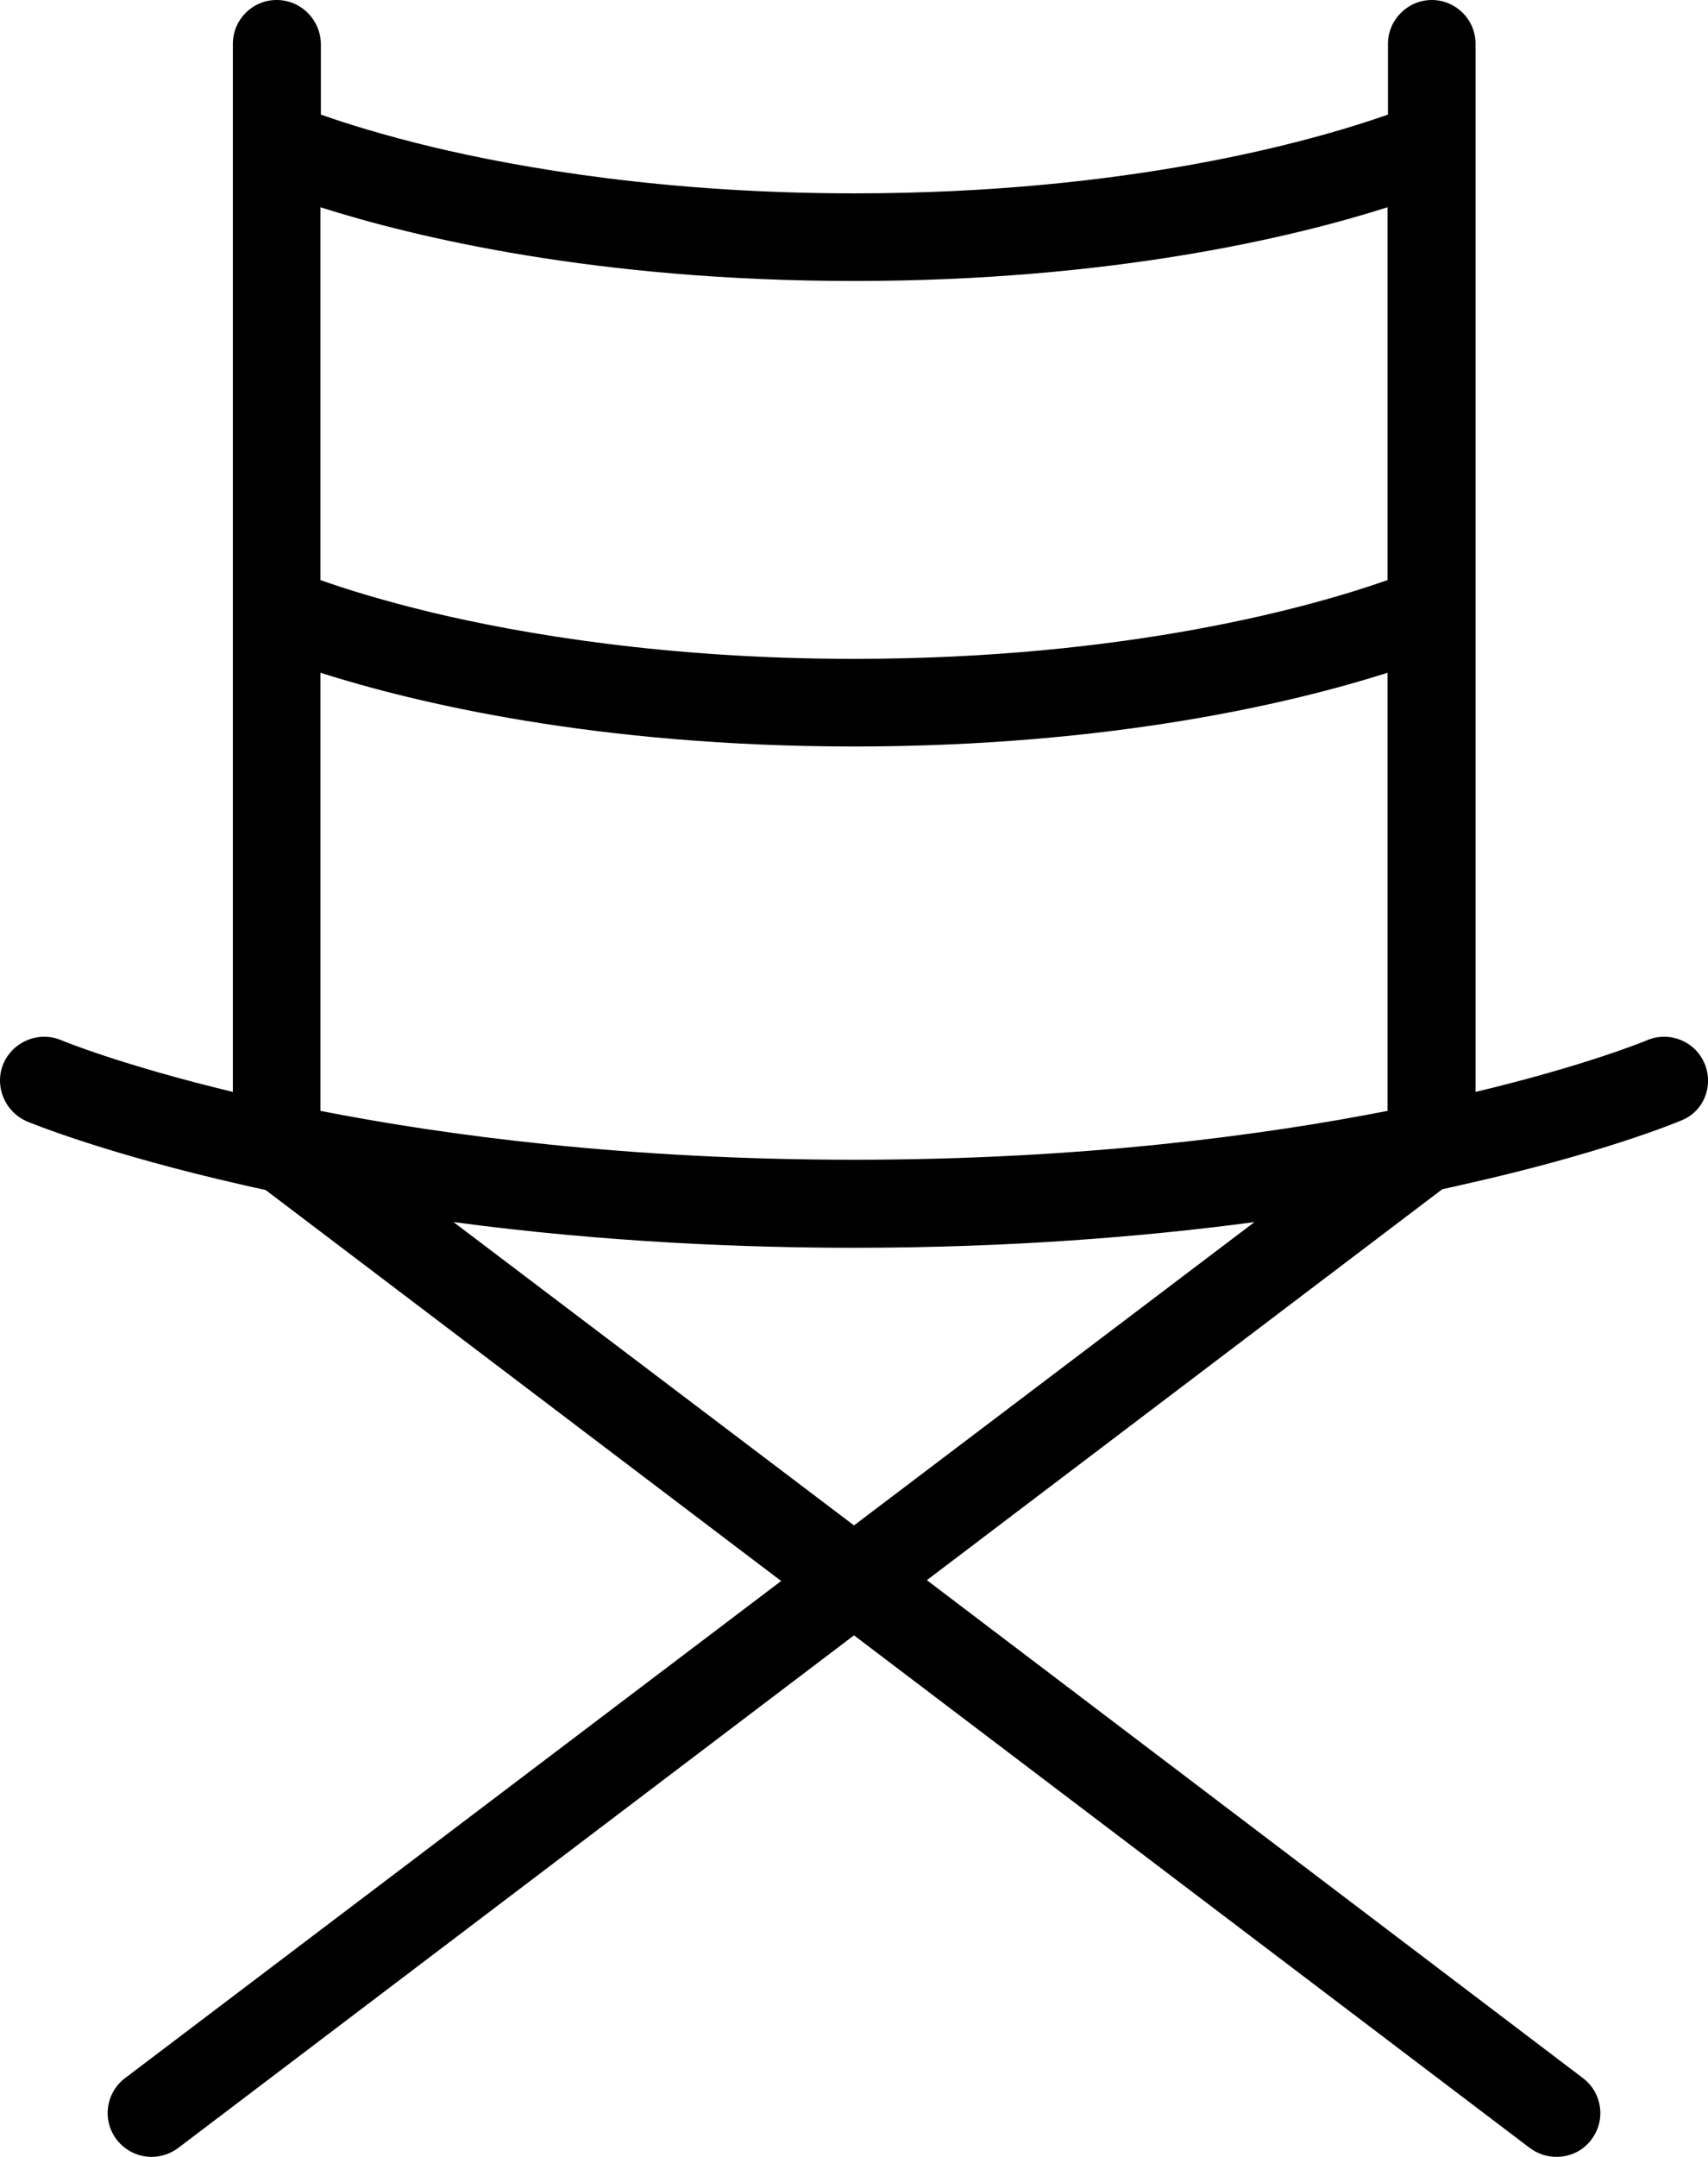
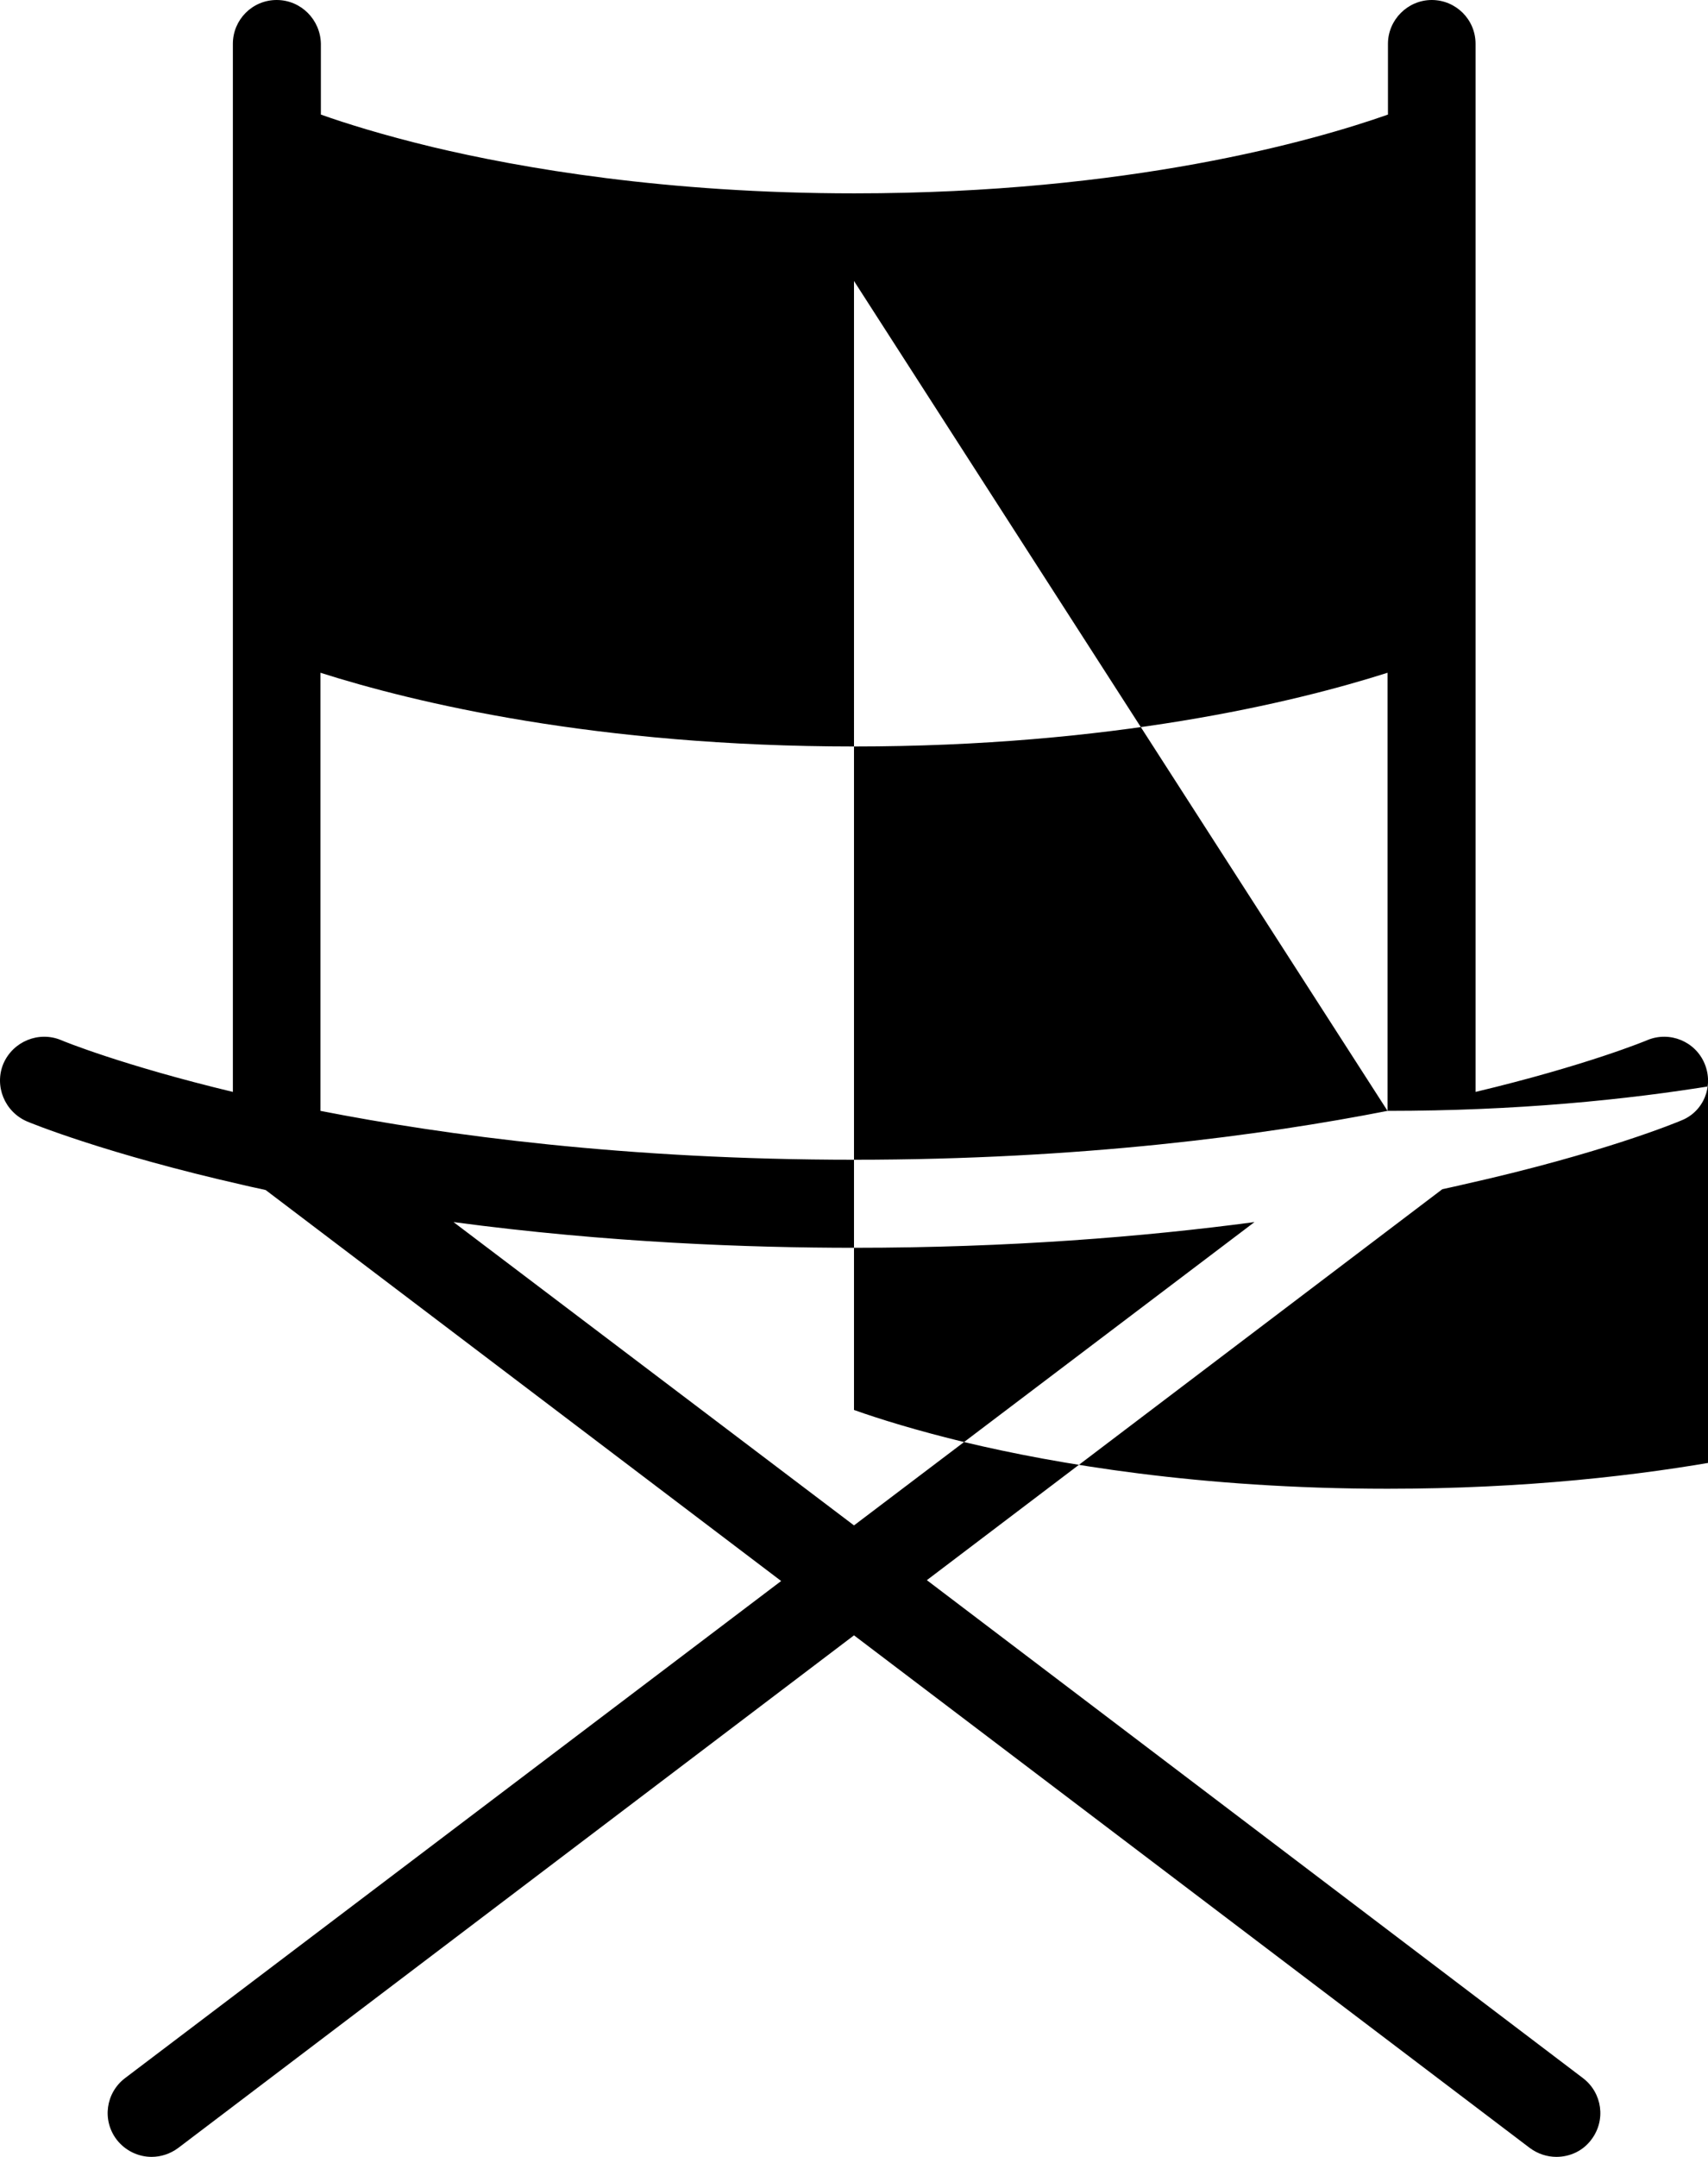
<svg xmlns="http://www.w3.org/2000/svg" viewBox="0 0 405.6 512">
-   <path d="M404.8,252.5c-2.2-5.3-8.3-7.8-13.6-5.6c-0.2,0.1-14.4,6-40.8,12.3V10.4c0-5.8-4.7-10.4-10.4-10.4s-10.4,4.7-10.4,10.4v16.8 c-17.6,6.2-61.4,18.7-126.7,18.7c-44.8,0-79.2-6-100.2-11c-11.6-2.8-20.6-5.6-26.5-7.7V10.4C76.1,4.7,71.5,0,65.7,0 S55.3,4.7,55.3,10.4v248.8c-26.2-6.3-40.4-12.1-40.8-12.3c-5.3-2.2-11.4,0.3-13.7,5.6c-2.2,5.3,0.3,11.4,5.6,13.7 c0.7,0.3,18.6,7.7,51.8,15.2c1.6,0.4,3.3,0.7,4.9,1.1l122.4,92.8L29.7,493.3c-4.6,3.5-5.5,10-2,14.6c2.1,2.7,5.2,4.1,8.3,4.1 c2.2,0,4.4-0.7,6.3-2.1l160.5-121.7l160.5,121.7c1.9,1.4,4.1,2.1,6.3,2.1c3.2,0,6.3-1.4,8.3-4.1c3.5-4.6,2.6-11.1-2-14.6 L220.1,375.1l122.4-92.8c1.7-0.4,3.3-0.7,4.9-1.1c33.2-7.4,51.1-14.9,51.8-15.2C404.6,263.9,407,257.8,404.8,252.5z M329.5,263.7 c-29.6,5.8-72.7,11.6-126.7,11.6s-97.1-5.8-126.7-11.6v-104c22.3,7.1,65.6,17.5,126.7,17.5c61.1,0,104.4-10.4,126.7-17.5V263.7z M202.8,66.7c61.1,0,104.4-10.4,126.7-17.5v88.5c-17.6,6.2-61.4,18.7-126.7,18.7c-44.8,0-79.2-6-100.2-11 c-11.6-2.8-20.6-5.6-26.5-7.7V49.2C98.4,56.3,141.7,66.7,202.8,66.7z M202.8,362.1l-95.1-72c36.7,4.9,70.3,6.1,95.1,6.1 c36.8,0,68.8-2.6,95.1-6.1L202.8,362.1z" />
+   <path d="M404.8,252.5c-2.2-5.3-8.3-7.8-13.6-5.6c-0.2,0.1-14.4,6-40.8,12.3V10.4c0-5.8-4.7-10.4-10.4-10.4s-10.4,4.7-10.4,10.4v16.8 c-17.6,6.2-61.4,18.7-126.7,18.7c-44.8,0-79.2-6-100.2-11c-11.6-2.8-20.6-5.6-26.5-7.7V10.4C76.1,4.7,71.5,0,65.7,0 S55.3,4.7,55.3,10.4v248.8c-26.2-6.3-40.4-12.1-40.8-12.3c-5.3-2.2-11.4,0.3-13.7,5.6c-2.2,5.3,0.3,11.4,5.6,13.7 c0.7,0.3,18.6,7.7,51.8,15.2c1.6,0.4,3.3,0.7,4.9,1.1l122.4,92.8L29.7,493.3c-4.6,3.5-5.5,10-2,14.6c2.1,2.7,5.2,4.1,8.3,4.1 c2.2,0,4.4-0.7,6.3-2.1l160.5-121.7l160.5,121.7c1.9,1.4,4.1,2.1,6.3,2.1c3.2,0,6.3-1.4,8.3-4.1c3.5-4.6,2.6-11.1-2-14.6 L220.1,375.1l122.4-92.8c1.7-0.4,3.3-0.7,4.9-1.1c33.2-7.4,51.1-14.9,51.8-15.2C404.6,263.9,407,257.8,404.8,252.5z M329.5,263.7 c-29.6,5.8-72.7,11.6-126.7,11.6s-97.1-5.8-126.7-11.6v-104c22.3,7.1,65.6,17.5,126.7,17.5c61.1,0,104.4-10.4,126.7-17.5V263.7z c61.1,0,104.4-10.4,126.7-17.5v88.5c-17.6,6.2-61.4,18.7-126.7,18.7c-44.8,0-79.2-6-100.2-11 c-11.6-2.8-20.6-5.6-26.5-7.7V49.2C98.4,56.3,141.7,66.7,202.8,66.7z M202.8,362.1l-95.1-72c36.7,4.9,70.3,6.1,95.1,6.1 c36.8,0,68.8-2.6,95.1-6.1L202.8,362.1z" />
</svg>